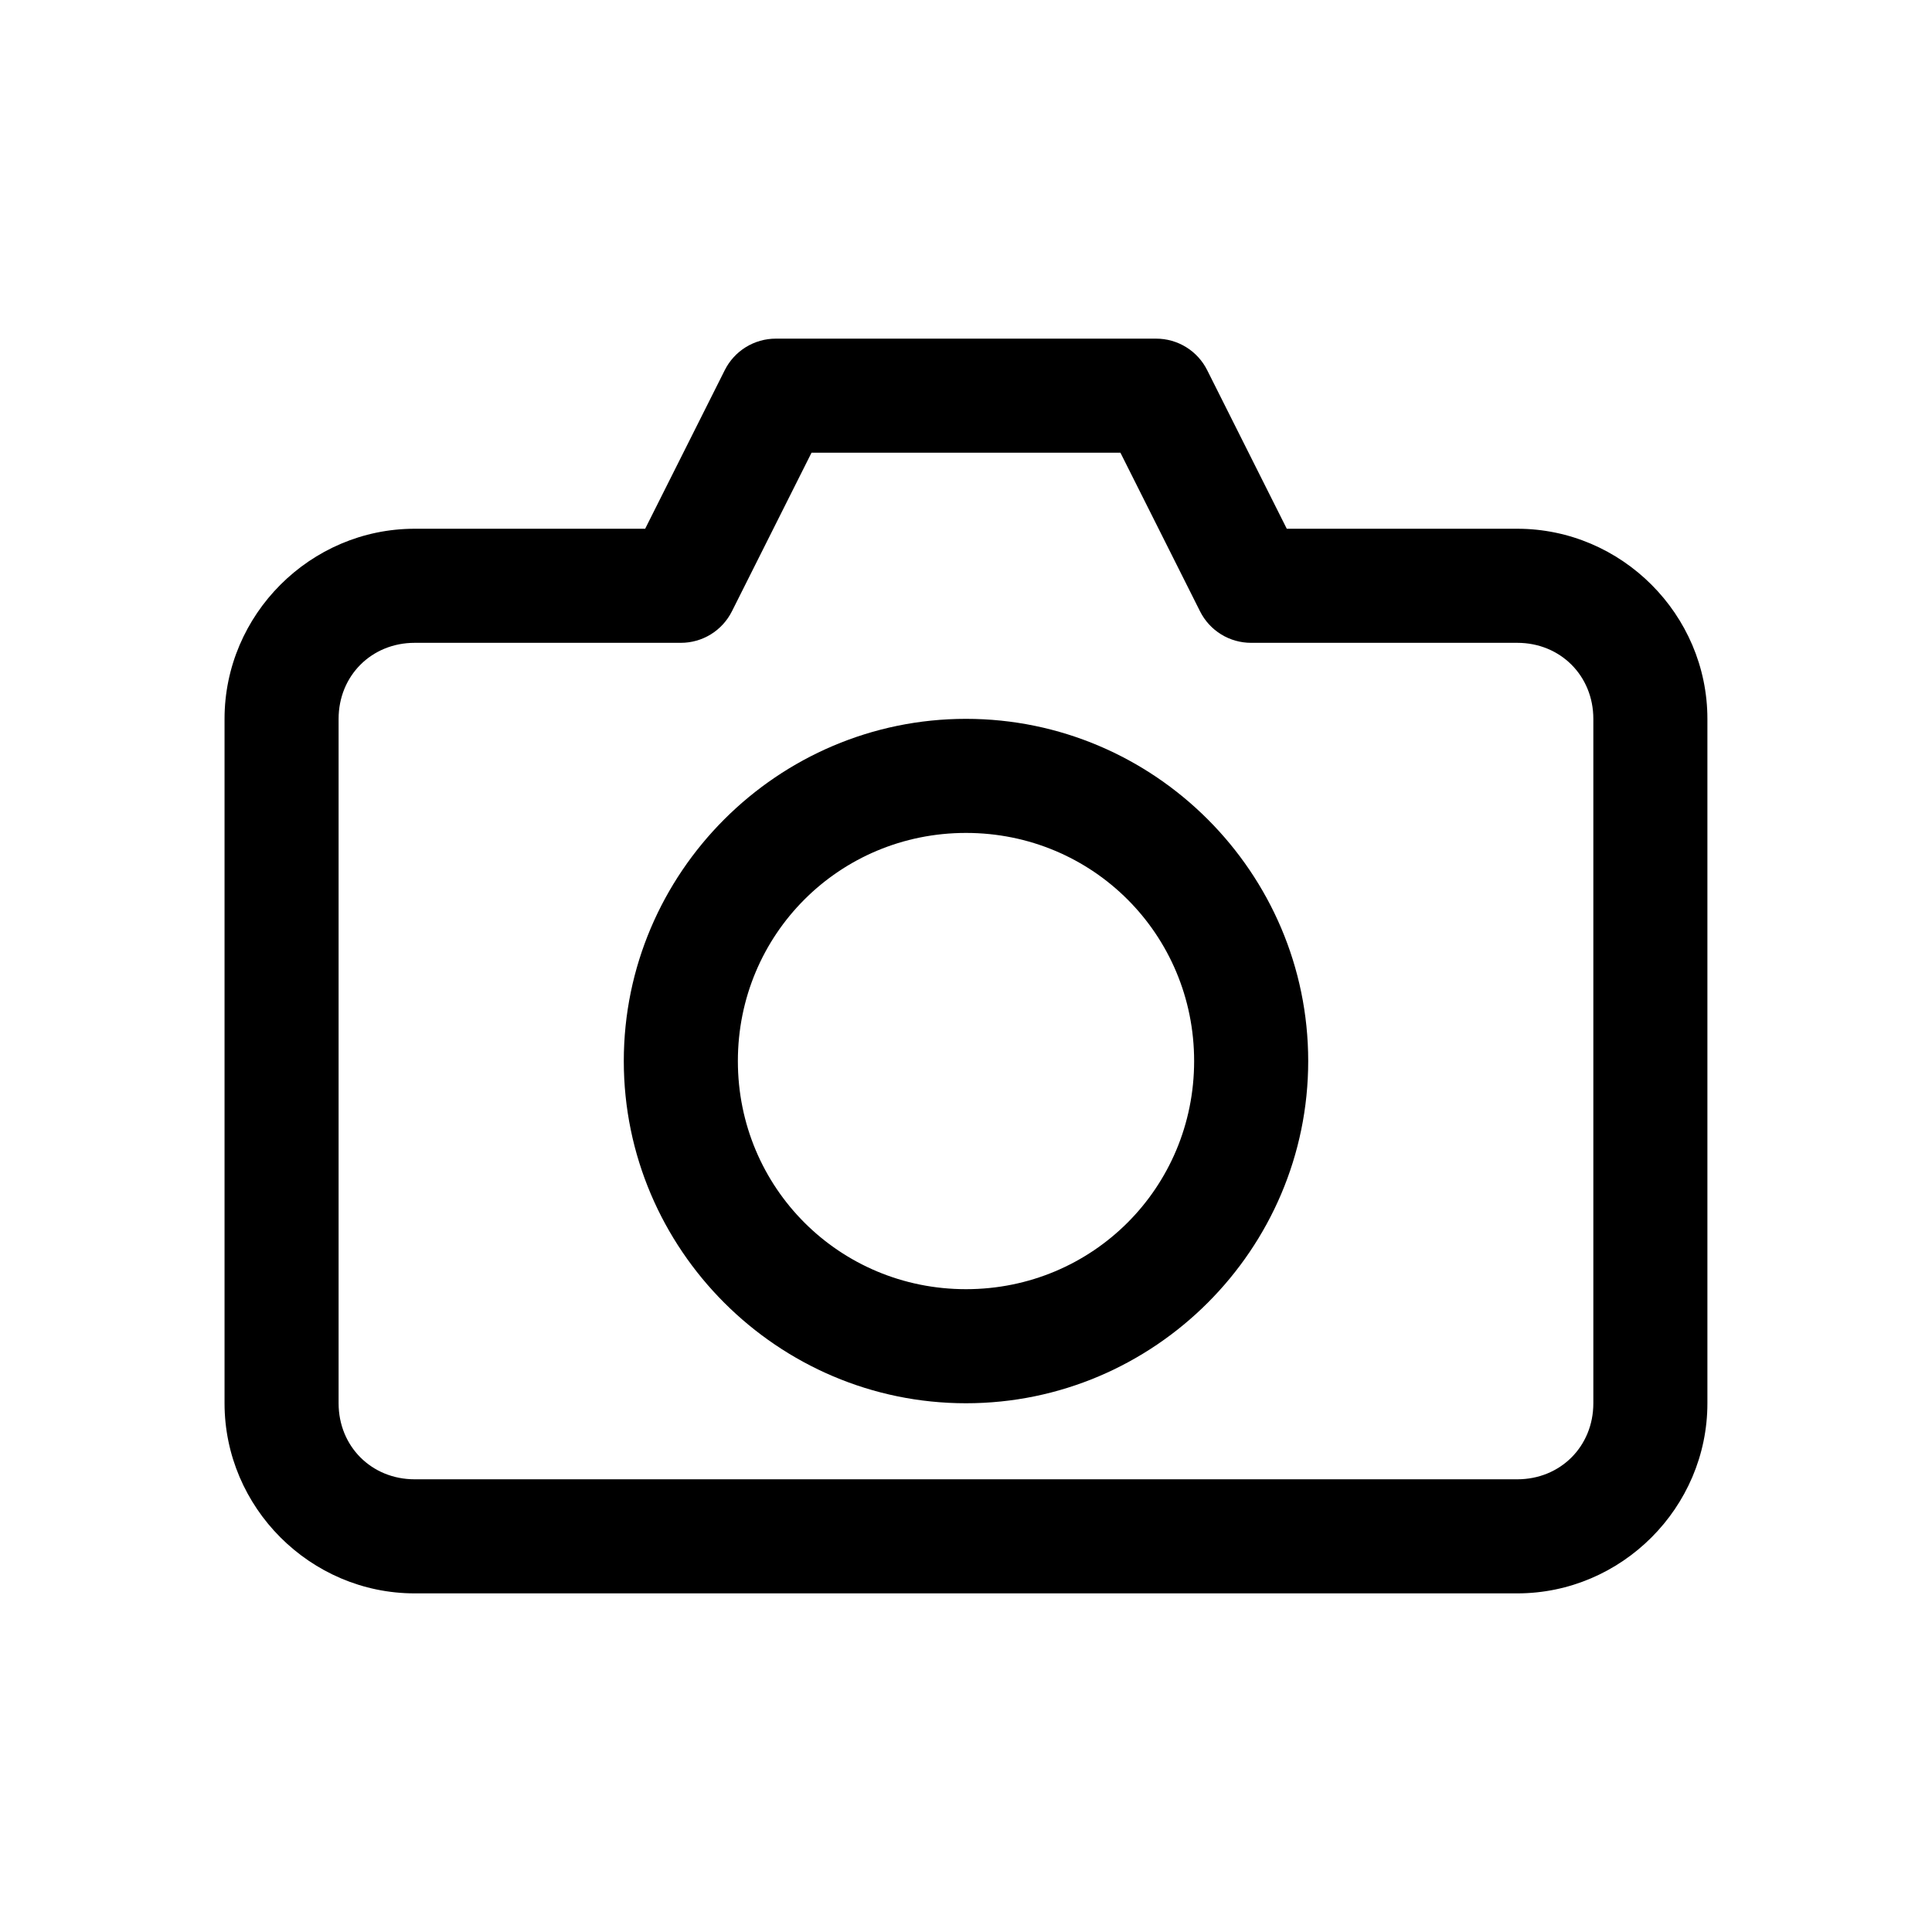
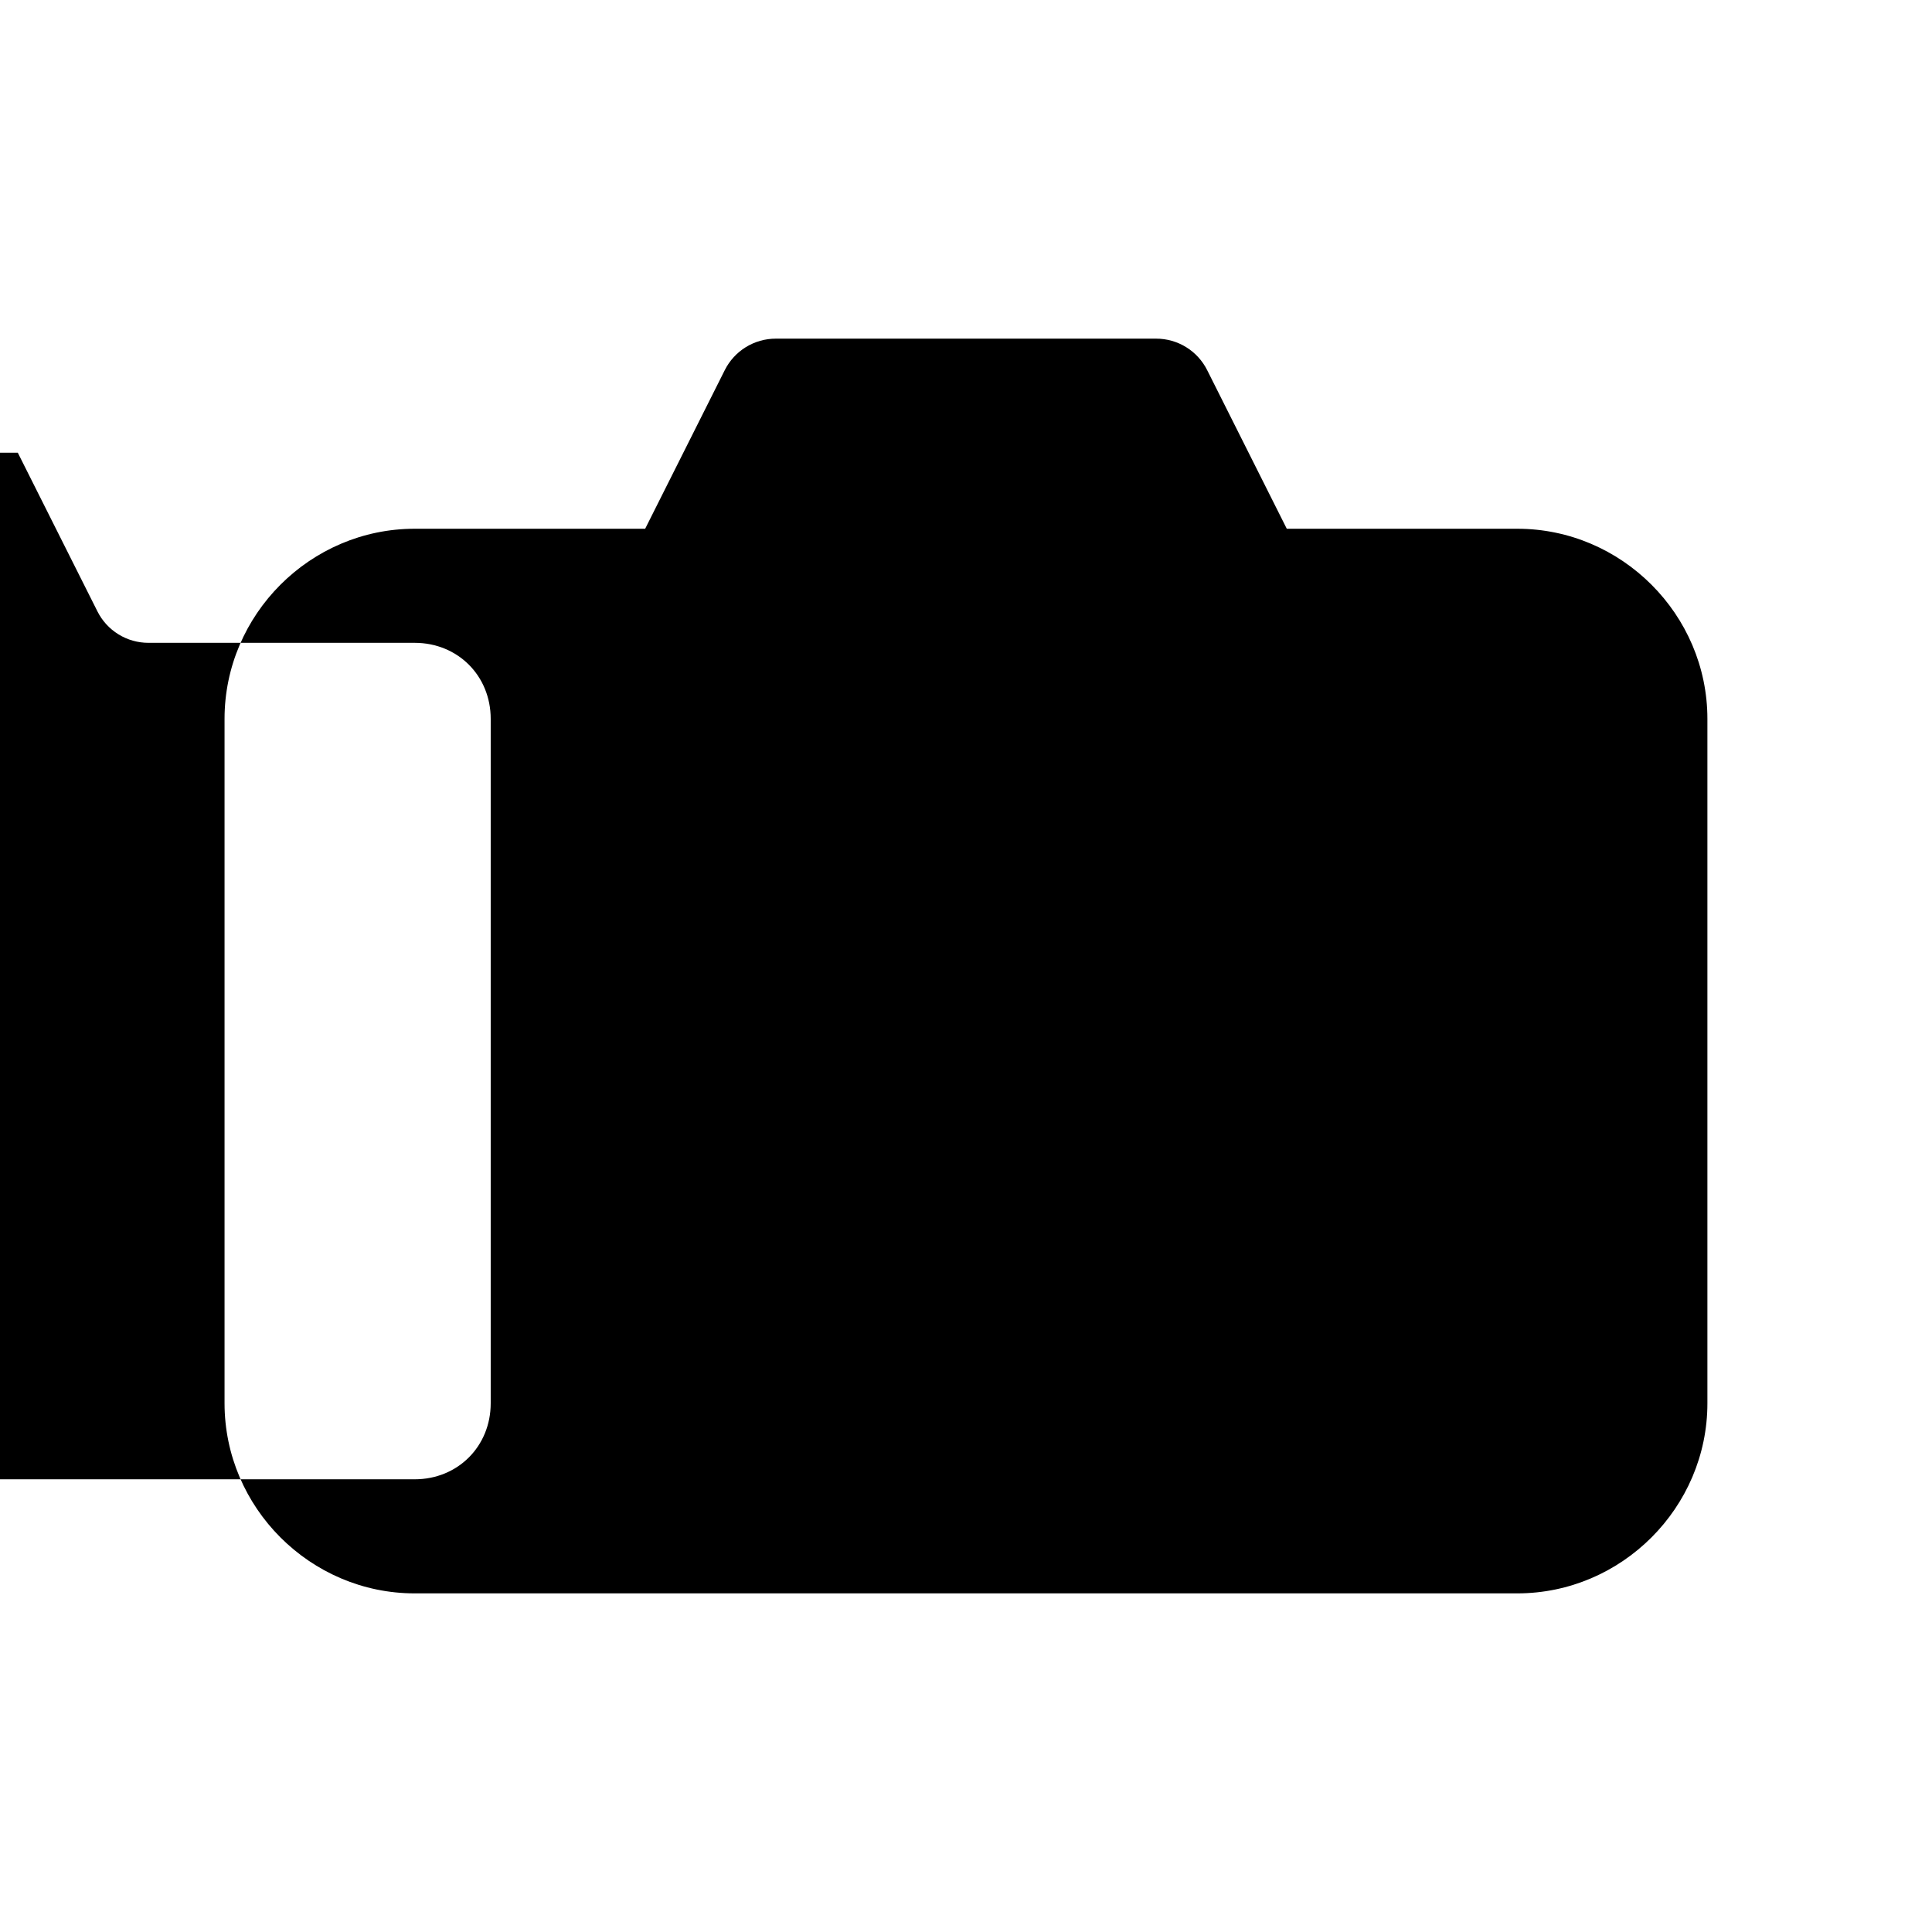
<svg xmlns="http://www.w3.org/2000/svg" fill="#000000" width="800px" height="800px" version="1.1" viewBox="144 144 512 512">
-   <path d="m253.89 566.26c-27.648 0-50.383-22.73-50.383-50.383v-181.37c0-27.648 22.73-50.383 50.383-50.383h61.086l21.098-42.035c1.258-2.512 3.191-4.621 5.582-6.098 2.394-1.473 5.148-2.25 7.957-2.246h100.76c2.809-0.004 5.566 0.773 7.957 2.246 2.391 1.473 4.324 3.586 5.582 6.098l21.098 42.035h61.086c27.648 0 50.383 22.73 50.383 50.383v181.37c0 27.648-22.73 50.383-50.383 50.383h-292.21zm0-30.23h292.21c11.426 0 20.152-8.727 20.152-20.152v-181.37c0-11.426-8.727-20.152-20.152-20.152h-70.535c-2.809 0.004-5.566-0.773-7.957-2.246-2.391-1.473-4.324-3.586-5.582-6.098l-21.098-42.035h-81.867l-21.098 42.035c-1.262 2.512-3.195 4.621-5.586 6.098-2.391 1.473-5.148 2.25-7.957 2.246h-70.535c-11.426 0-20.152 8.727-20.152 20.152v181.37c0 11.426 8.727 20.152 20.152 20.152zm146.11-20.152c-49.906 0-90.688-40.781-90.688-90.688s40.781-90.688 90.688-90.688 90.688 40.781 90.688 90.688-40.781 90.688-90.688 90.688zm0-30.23c33.57 0 60.457-26.891 60.457-60.457s-26.887-60.457-60.457-60.457c-33.566 0-60.457 26.891-60.457 60.457s26.891 60.457 60.457 60.457z" />
+   <path d="m253.89 566.26c-27.648 0-50.383-22.73-50.383-50.383v-181.37c0-27.648 22.73-50.383 50.383-50.383h61.086l21.098-42.035c1.258-2.512 3.191-4.621 5.582-6.098 2.394-1.473 5.148-2.25 7.957-2.246h100.76c2.809-0.004 5.566 0.773 7.957 2.246 2.391 1.473 4.324 3.586 5.582 6.098l21.098 42.035h61.086c27.648 0 50.383 22.73 50.383 50.383v181.37c0 27.648-22.73 50.383-50.383 50.383h-292.21zm0-30.23c11.426 0 20.152-8.727 20.152-20.152v-181.37c0-11.426-8.727-20.152-20.152-20.152h-70.535c-2.809 0.004-5.566-0.773-7.957-2.246-2.391-1.473-4.324-3.586-5.582-6.098l-21.098-42.035h-81.867l-21.098 42.035c-1.262 2.512-3.195 4.621-5.586 6.098-2.391 1.473-5.148 2.25-7.957 2.246h-70.535c-11.426 0-20.152 8.727-20.152 20.152v181.37c0 11.426 8.727 20.152 20.152 20.152zm146.11-20.152c-49.906 0-90.688-40.781-90.688-90.688s40.781-90.688 90.688-90.688 90.688 40.781 90.688 90.688-40.781 90.688-90.688 90.688zm0-30.23c33.57 0 60.457-26.891 60.457-60.457s-26.887-60.457-60.457-60.457c-33.566 0-60.457 26.891-60.457 60.457s26.891 60.457 60.457 60.457z" />
</svg>